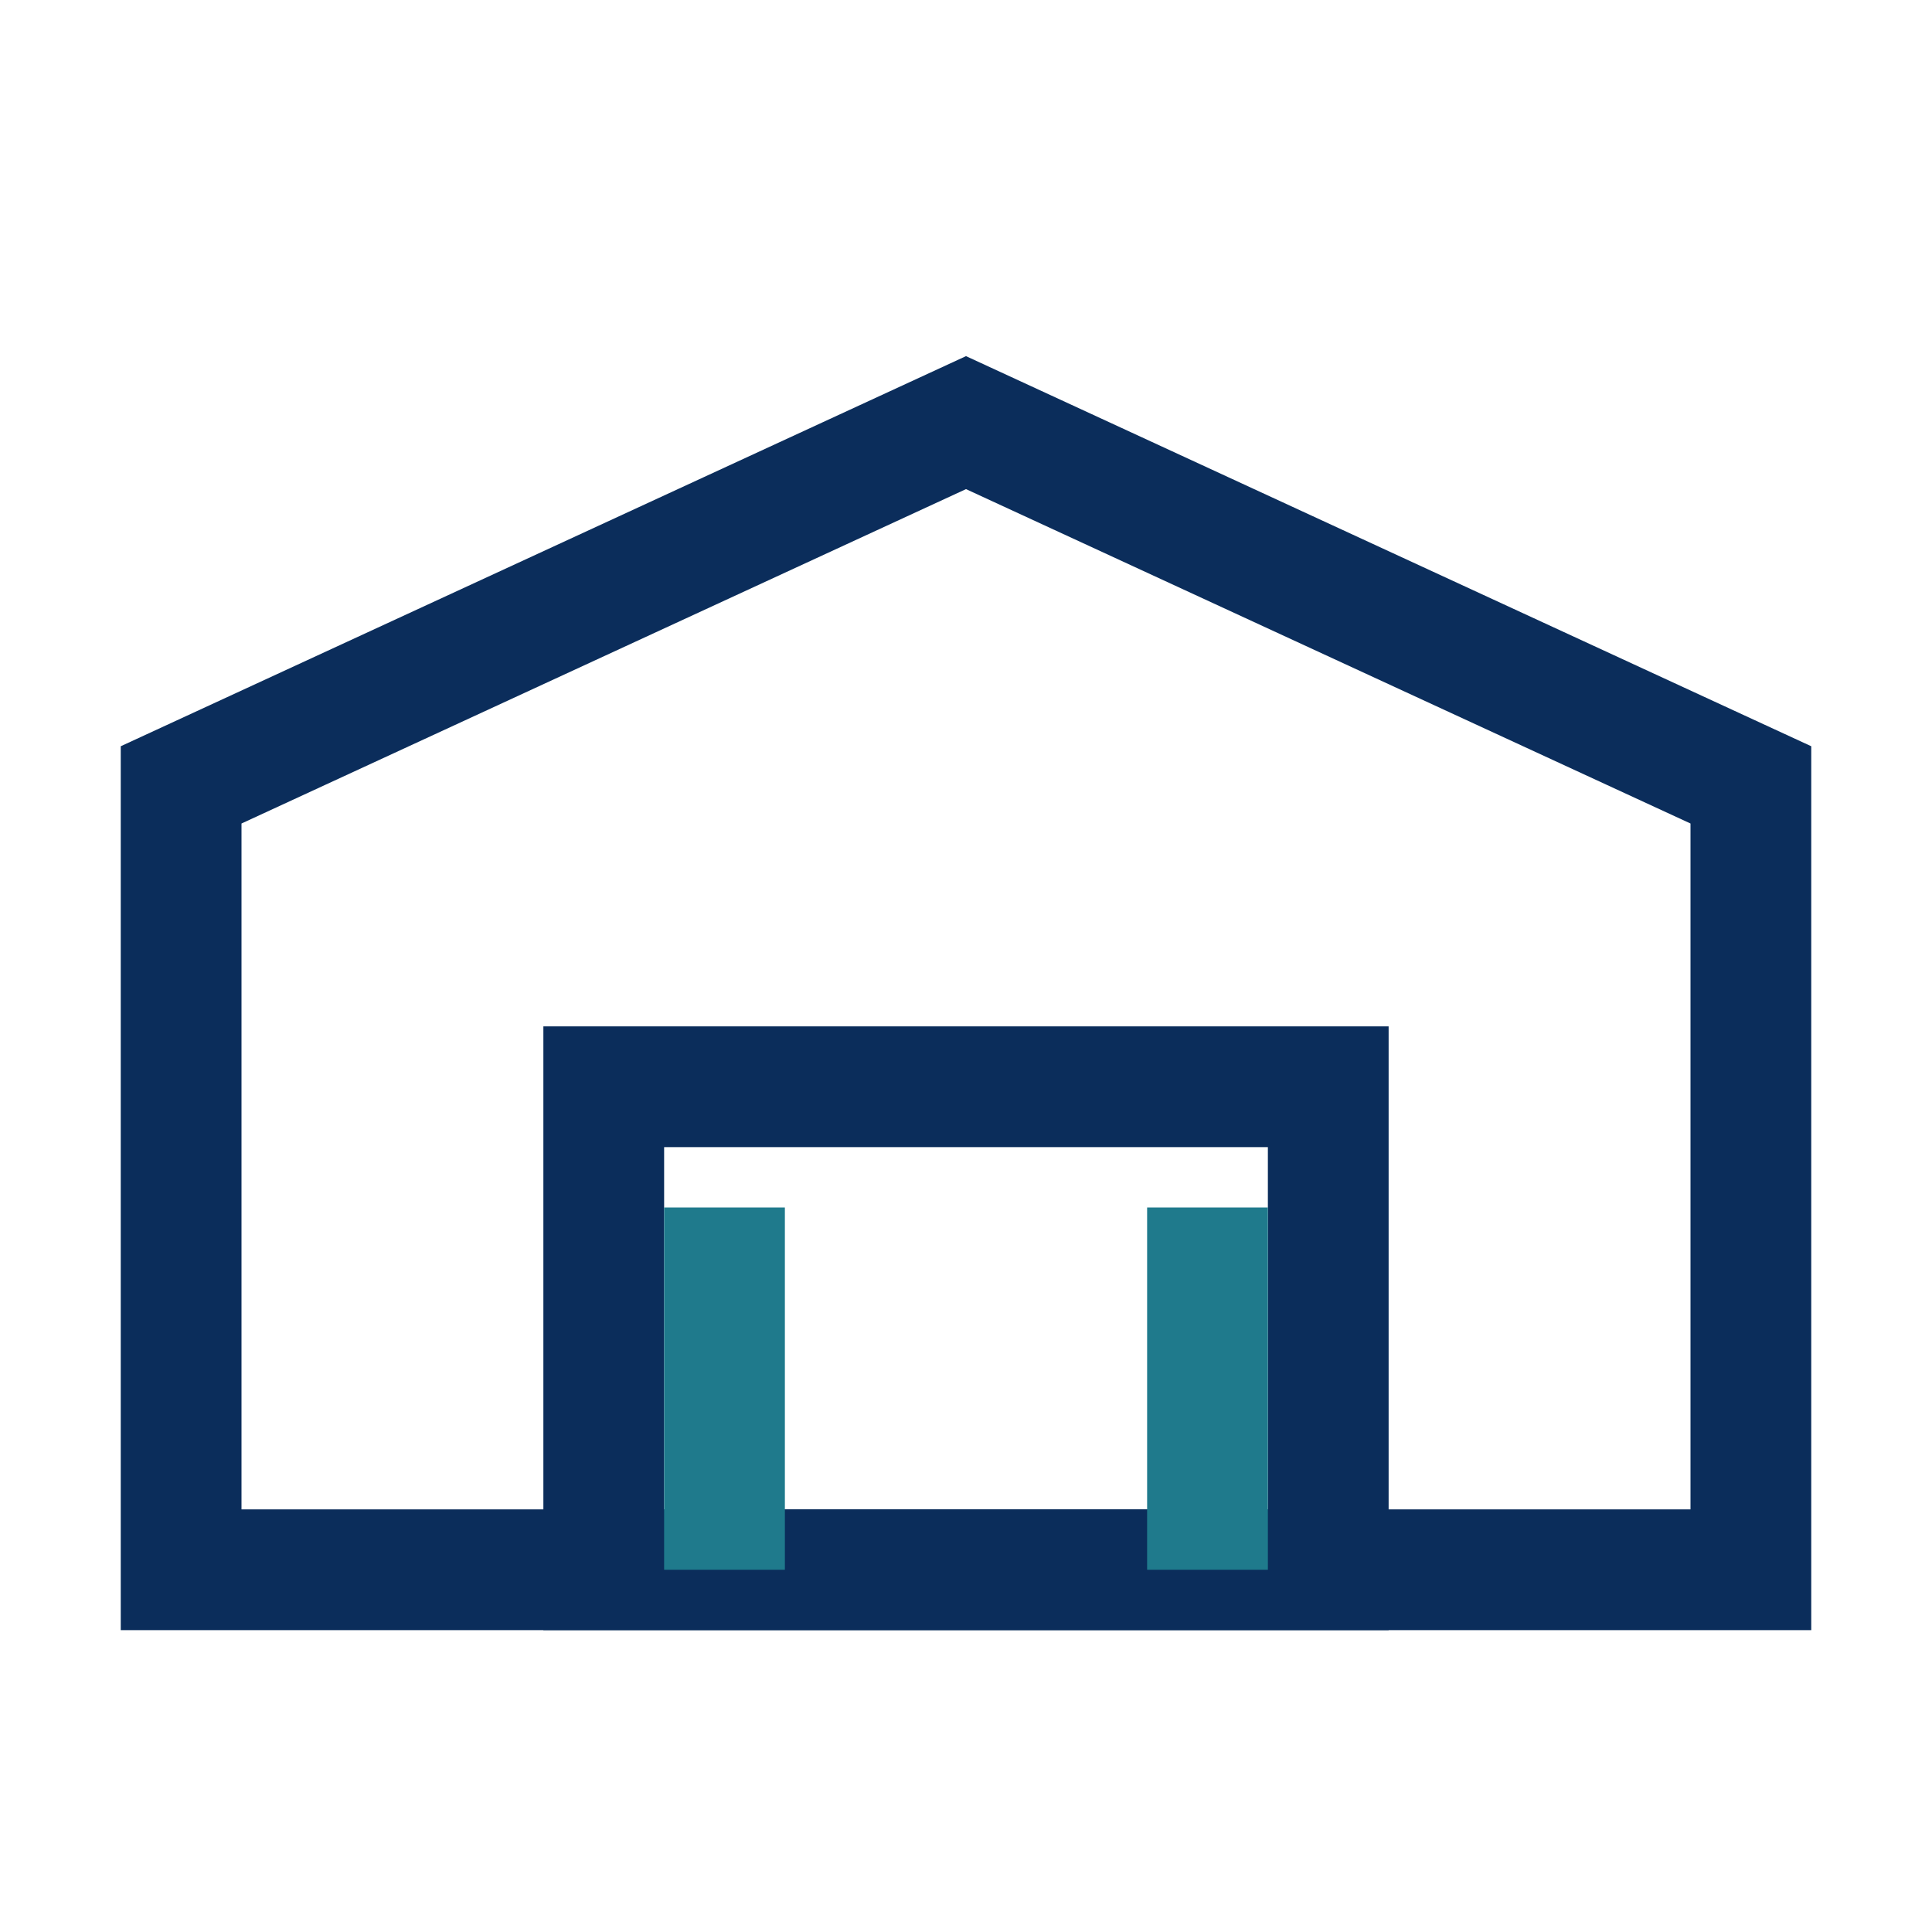
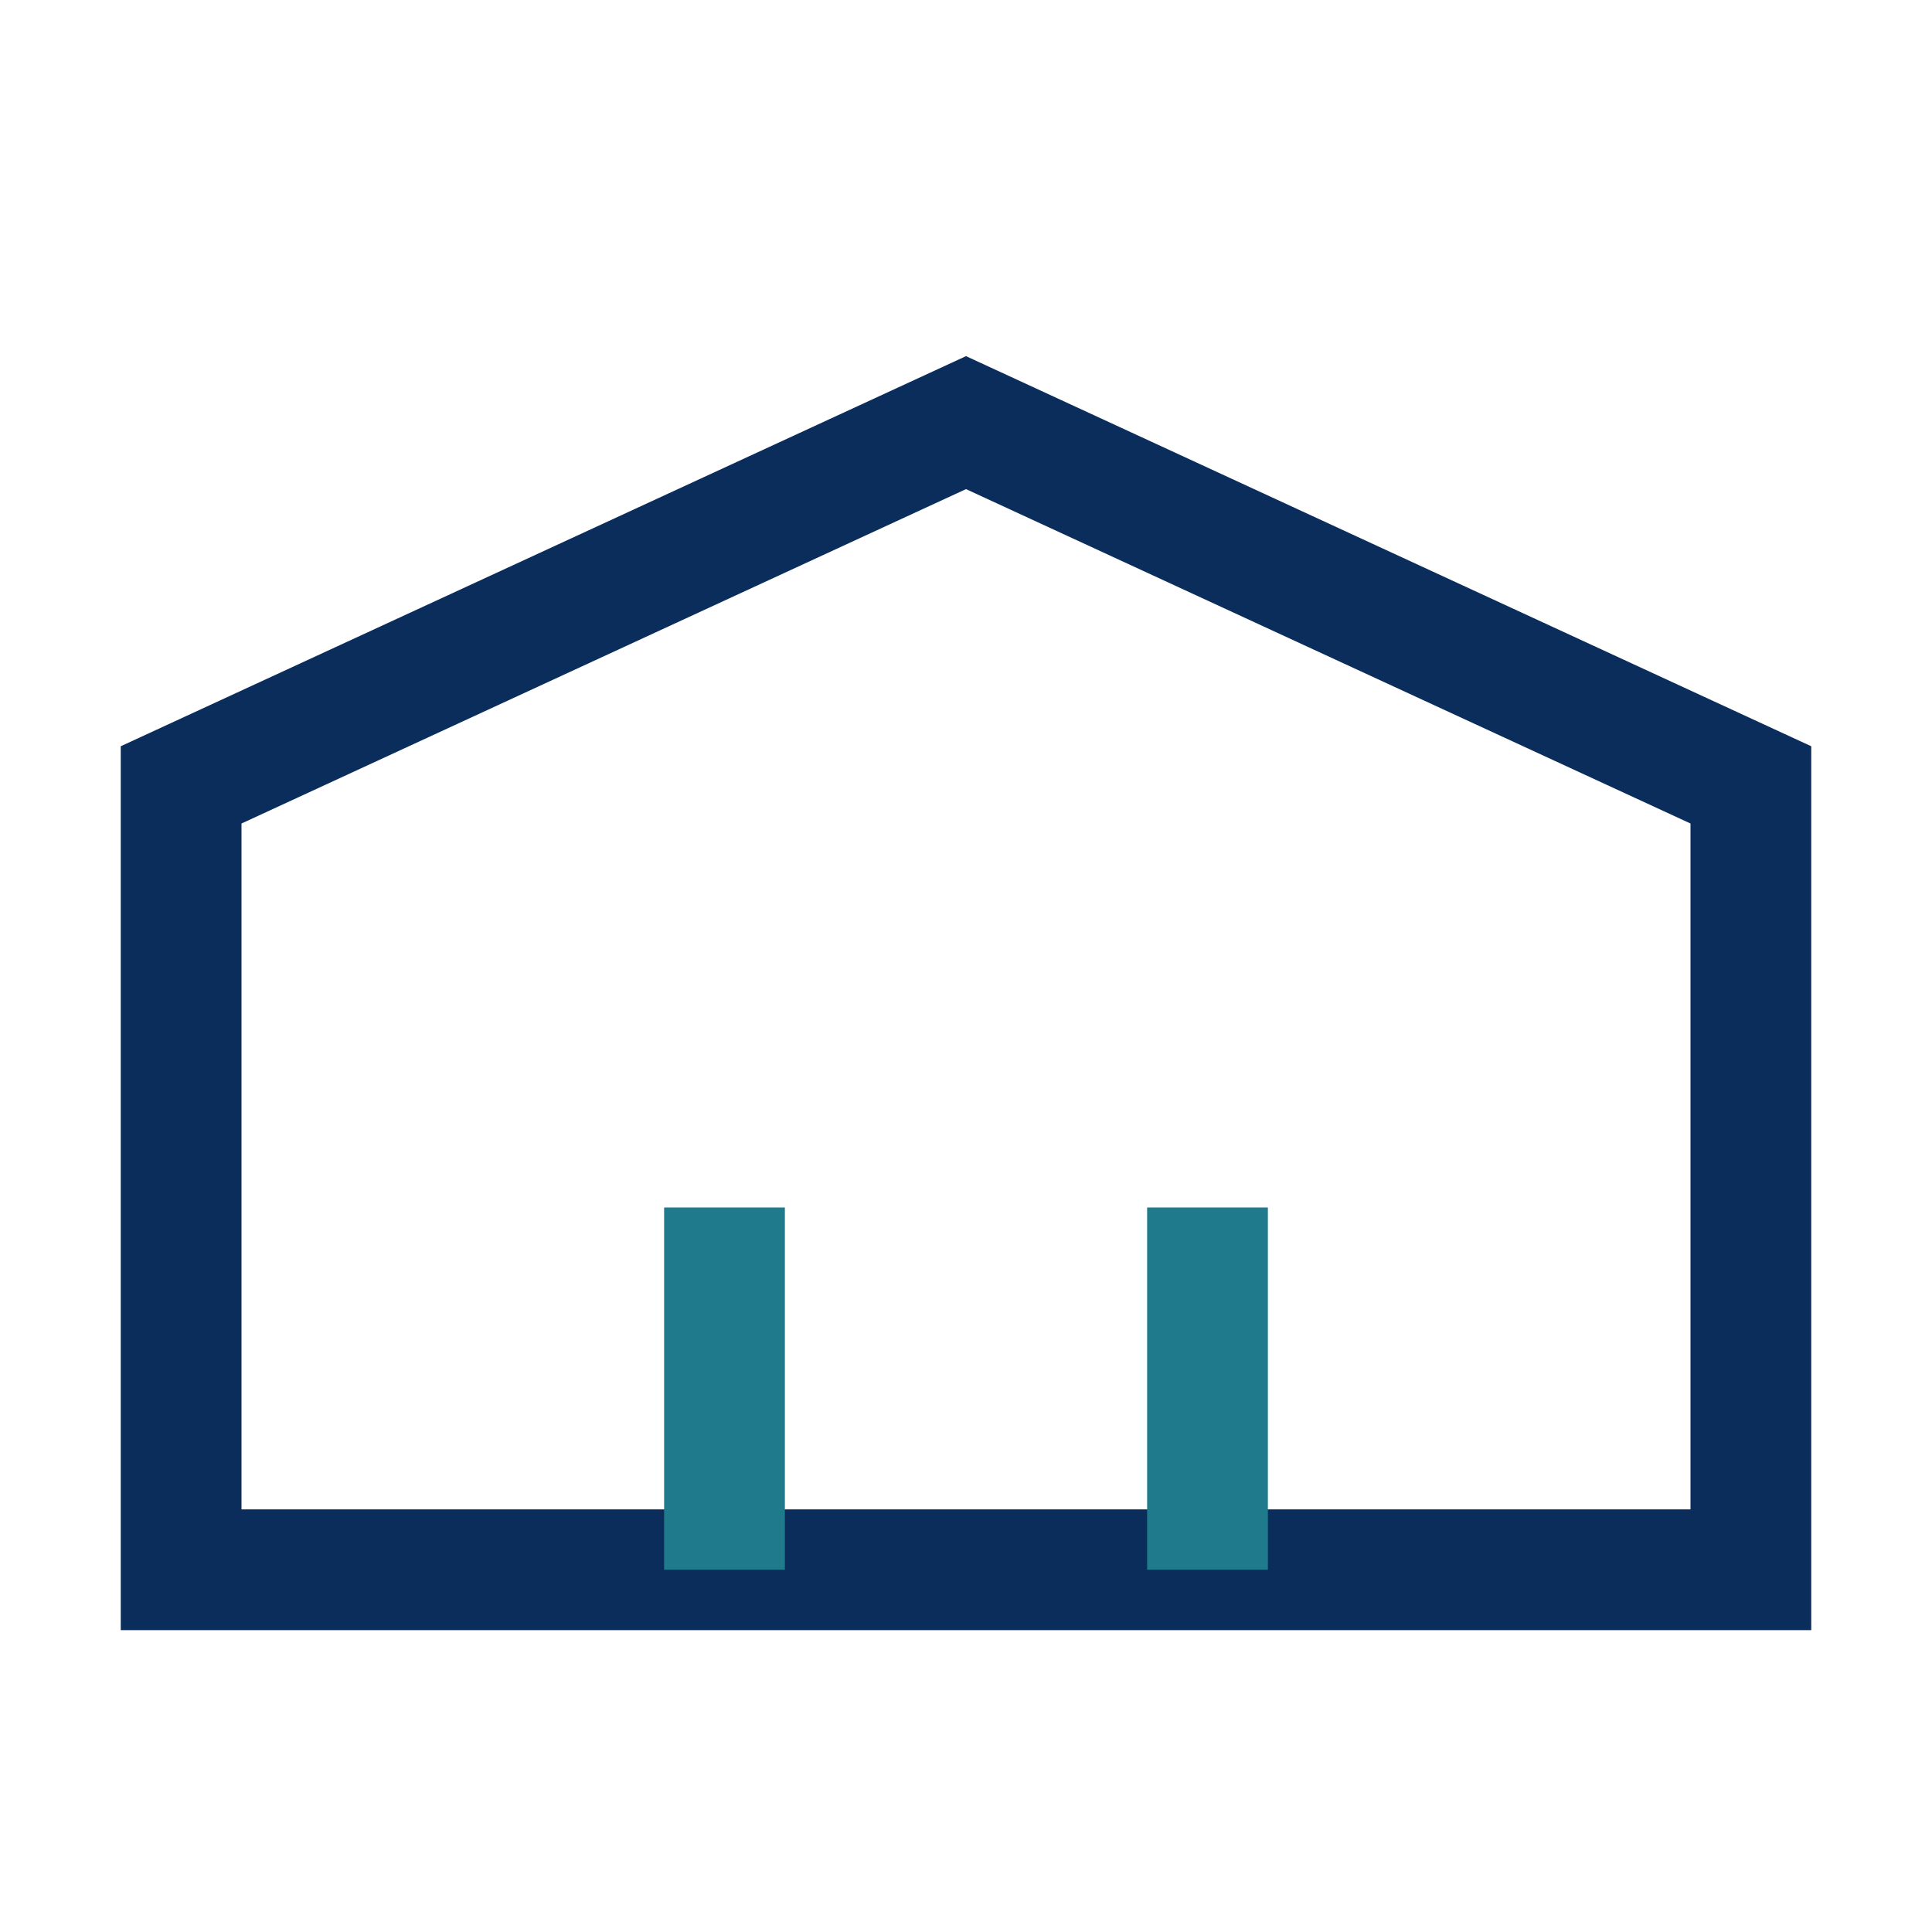
<svg xmlns="http://www.w3.org/2000/svg" width="32" height="32" viewBox="0 0 32 32" fill="none" stroke="#0B2D5B" stroke-width="2">
  <path d="M3 13l13-6 13 6v13H3z" />
-   <rect x="10" y="18" width="12" height="8" />
  <path d="M12 26v-6M20 26v-6" stroke="#1F7A8C" />
</svg>